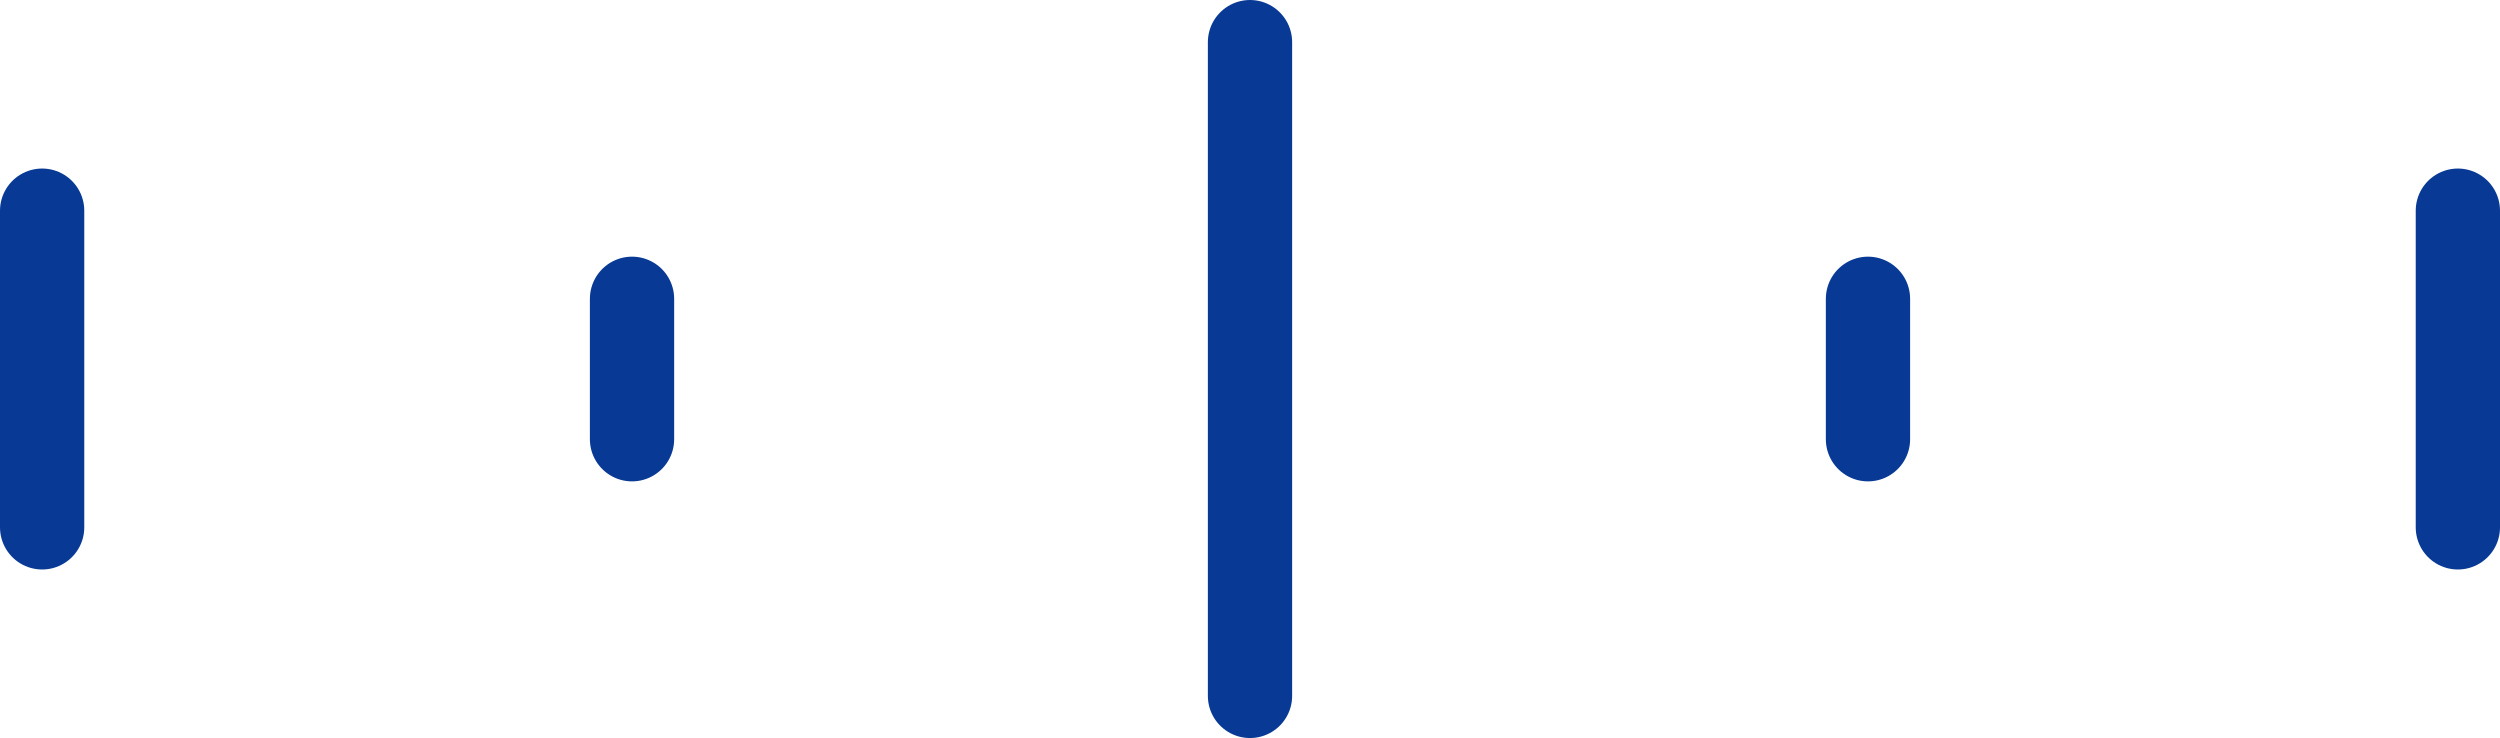
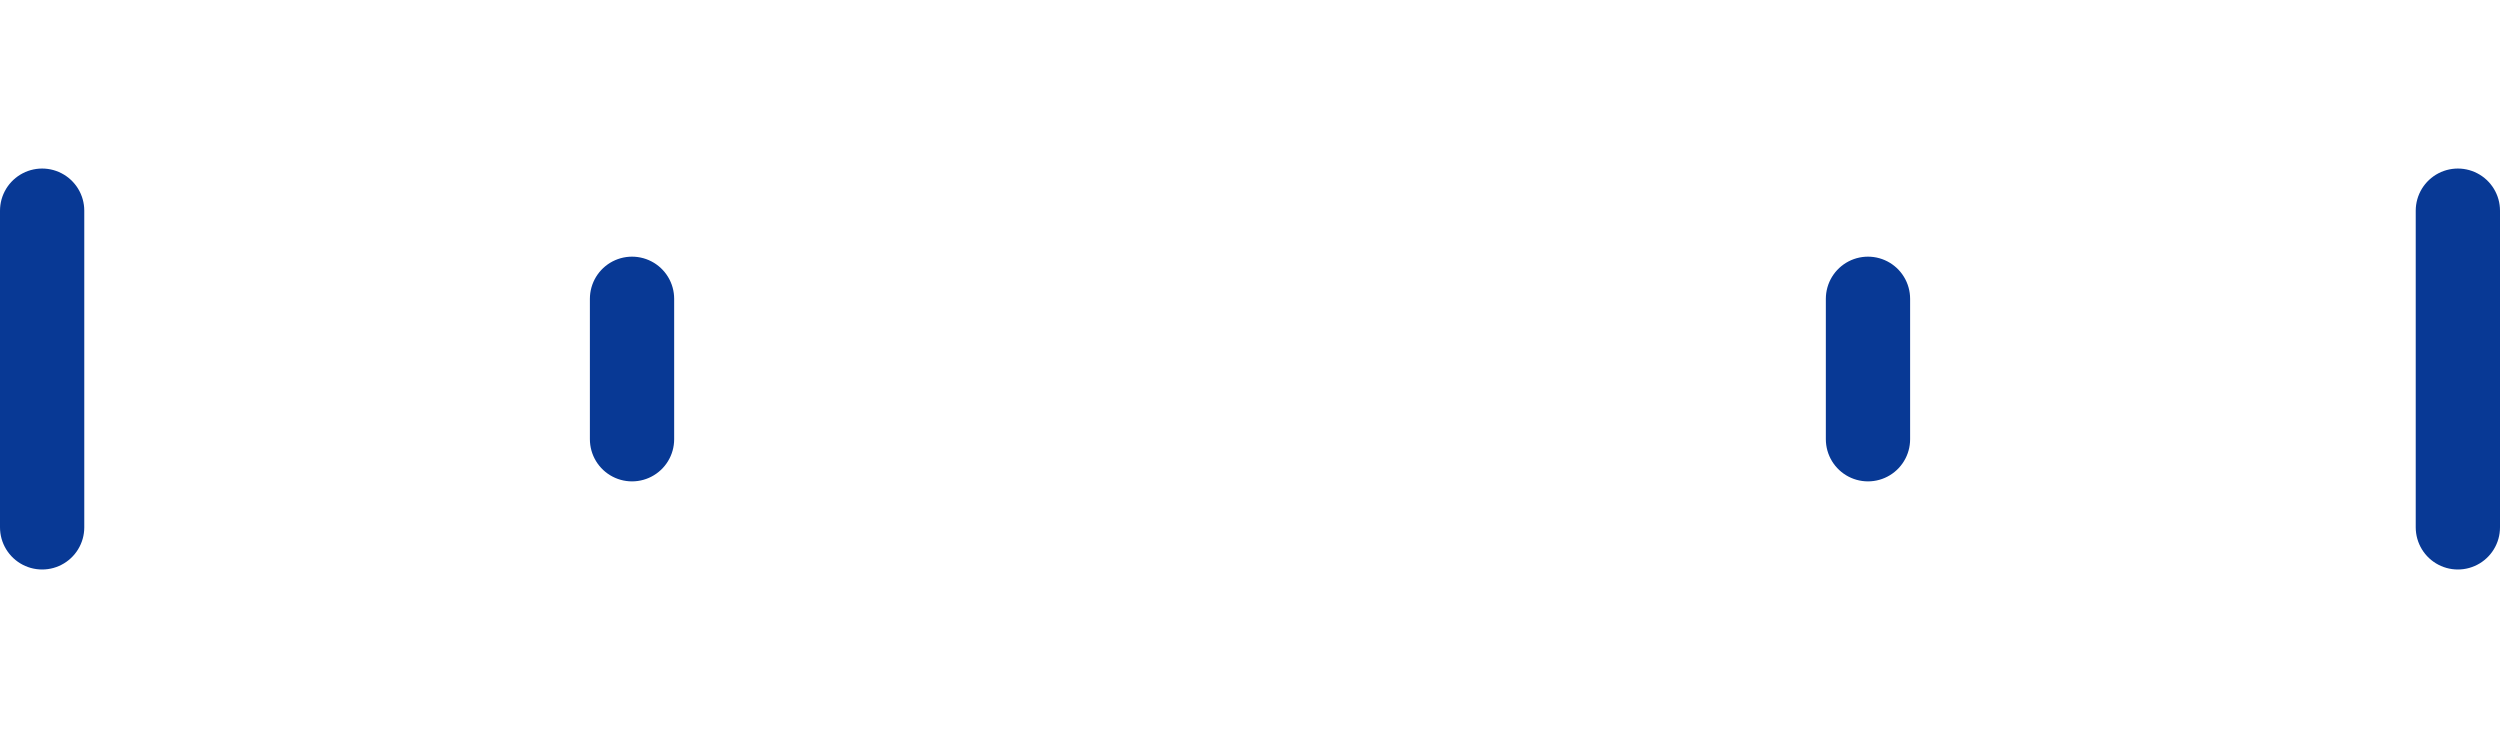
<svg xmlns="http://www.w3.org/2000/svg" width="89" height="26.274" viewBox="0 0 89 26.274">
  <g id="Group_35" data-name="Group 35" transform="translate(1.5 1.5)">
-     <line id="Line_10" data-name="Line 10" y2="23.274" transform="translate(43 0)" fill="none" stroke="#083995" stroke-linecap="round" stroke-width="3" />
    <line id="Line_11" data-name="Line 11" y2="11.274" transform="translate(0 6)" fill="none" stroke="#083995" stroke-linecap="round" stroke-width="3" />
    <line id="Line_12" data-name="Line 12" y2="11.274" transform="translate(86 6)" fill="none" stroke="#083995" stroke-linecap="round" stroke-width="3" />
    <line id="Line_13" data-name="Line 13" y2="5" transform="translate(65 9.137)" fill="none" stroke="#083995" stroke-linecap="round" stroke-width="3" />
    <line id="Line_14" data-name="Line 14" y2="5" transform="translate(21 9.137)" fill="none" stroke="#083995" stroke-linecap="round" stroke-width="3" />
  </g>
</svg>